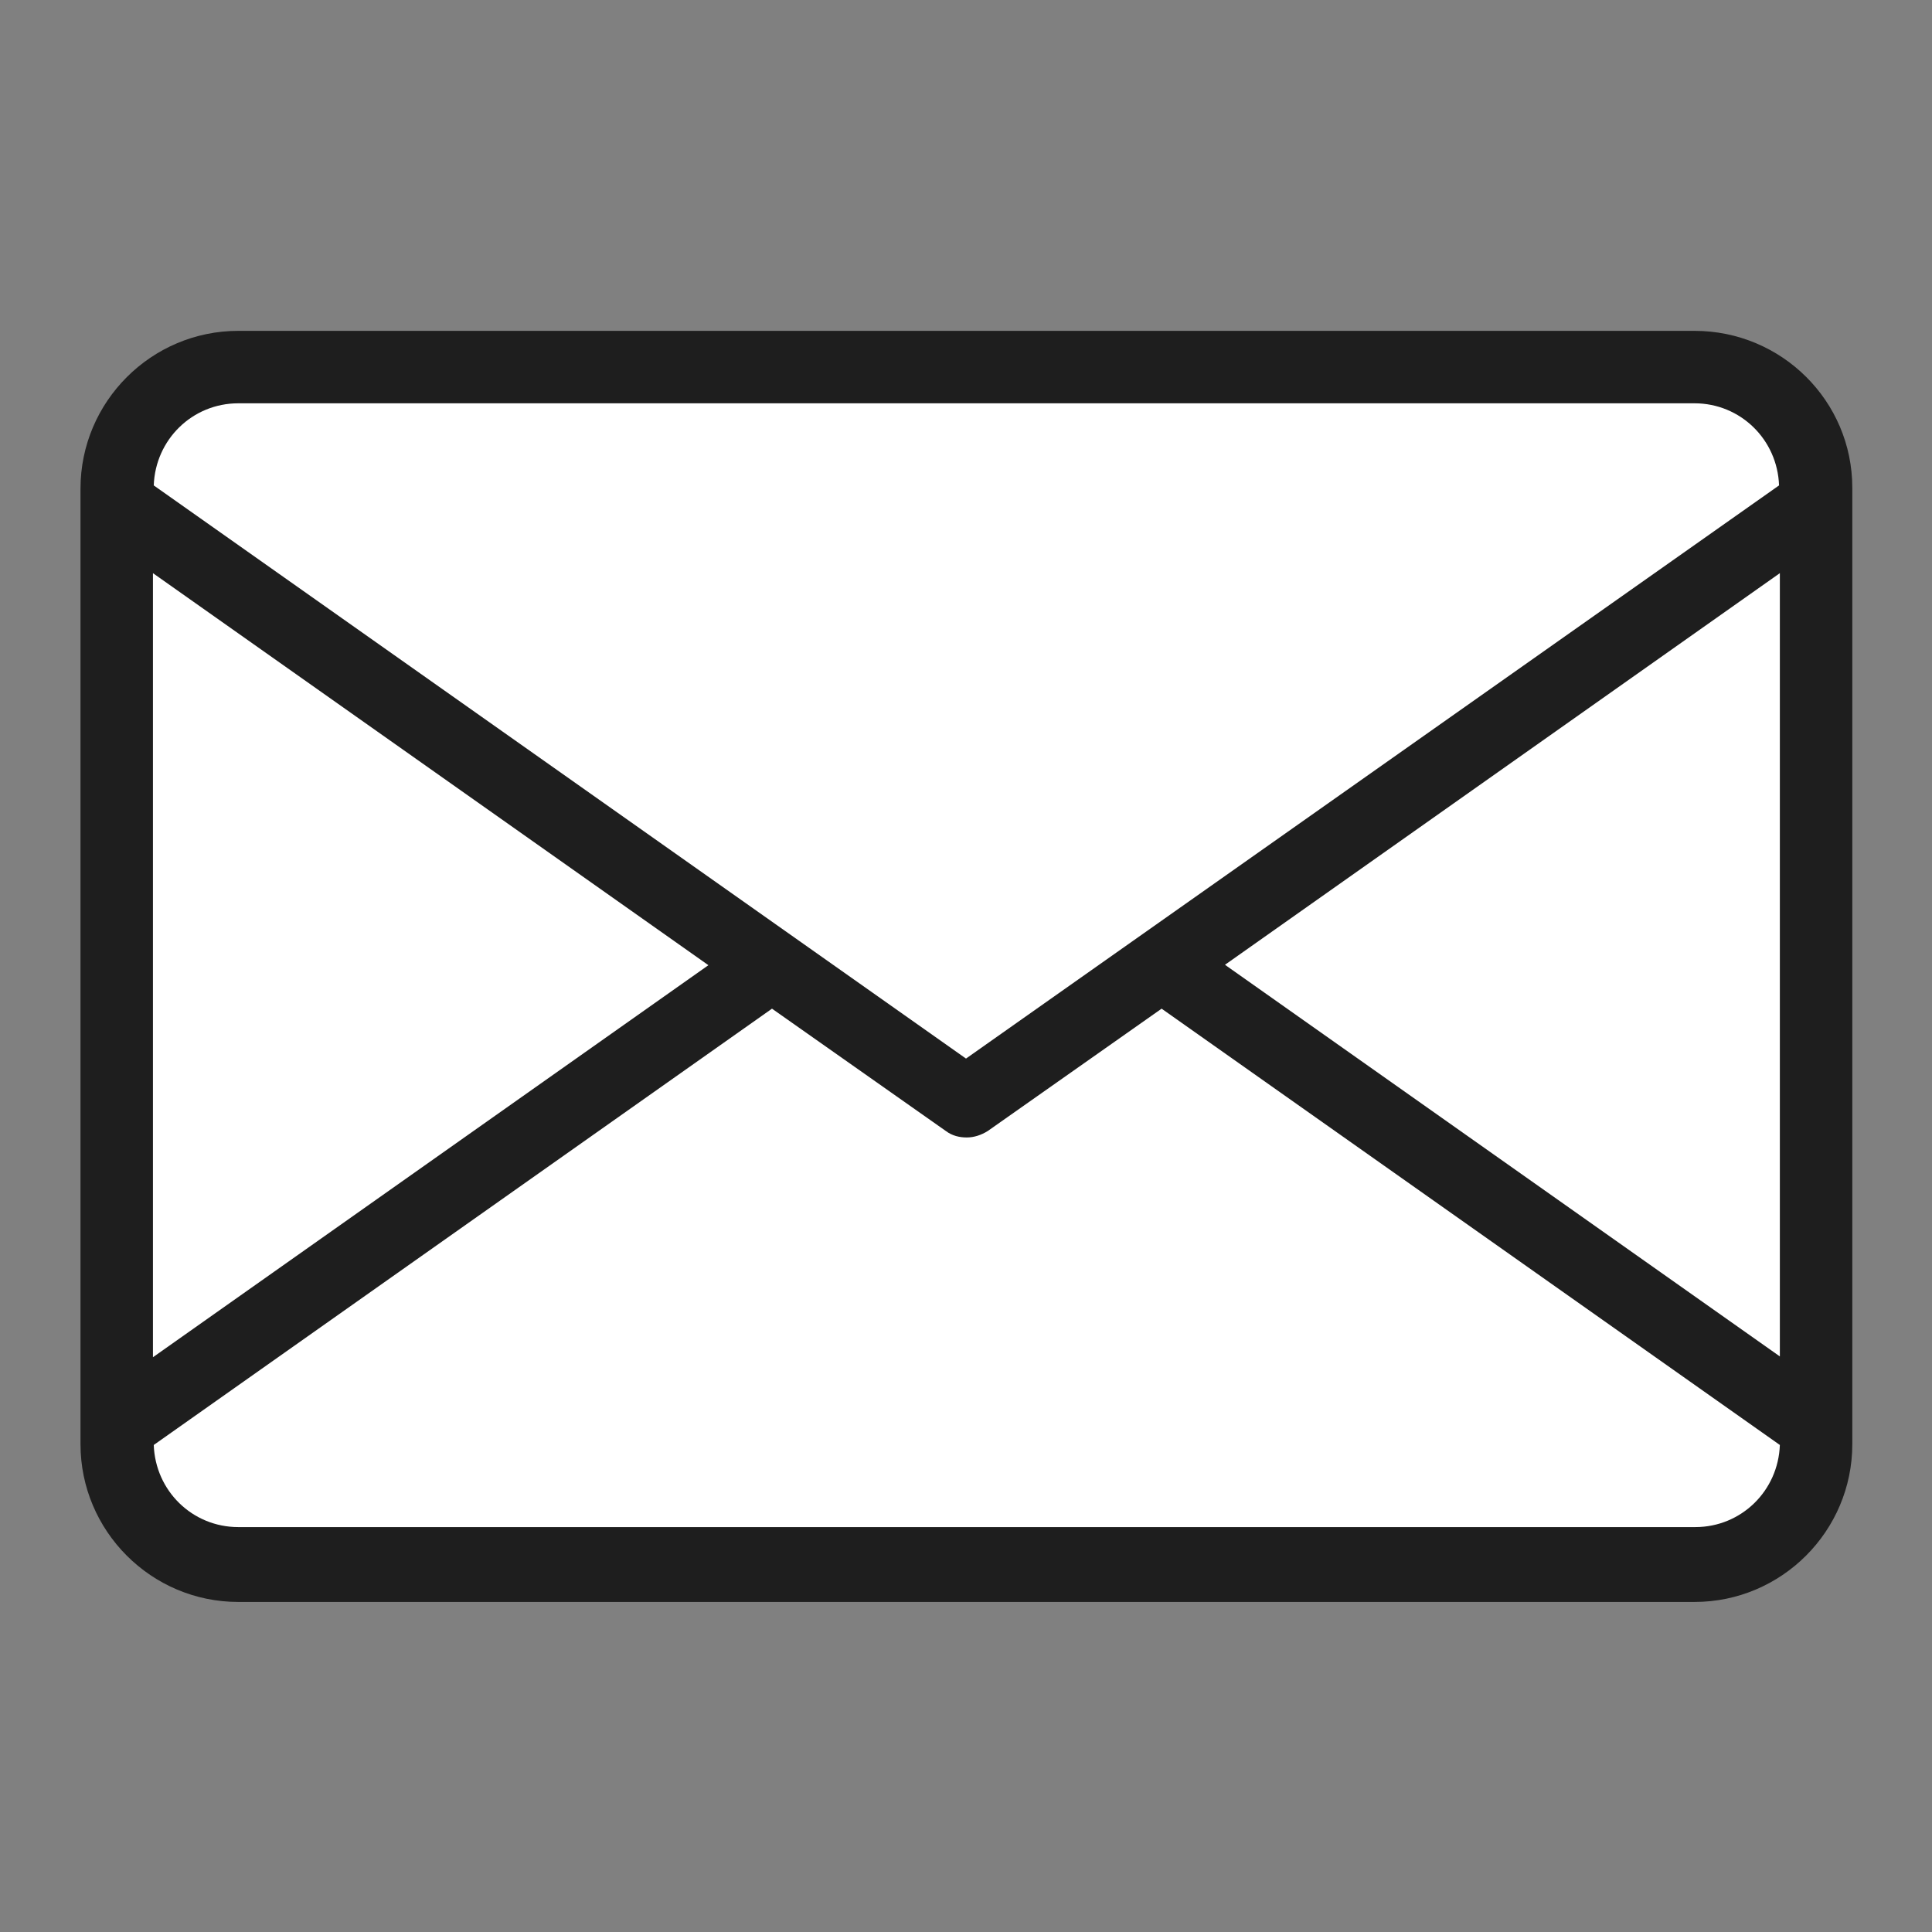
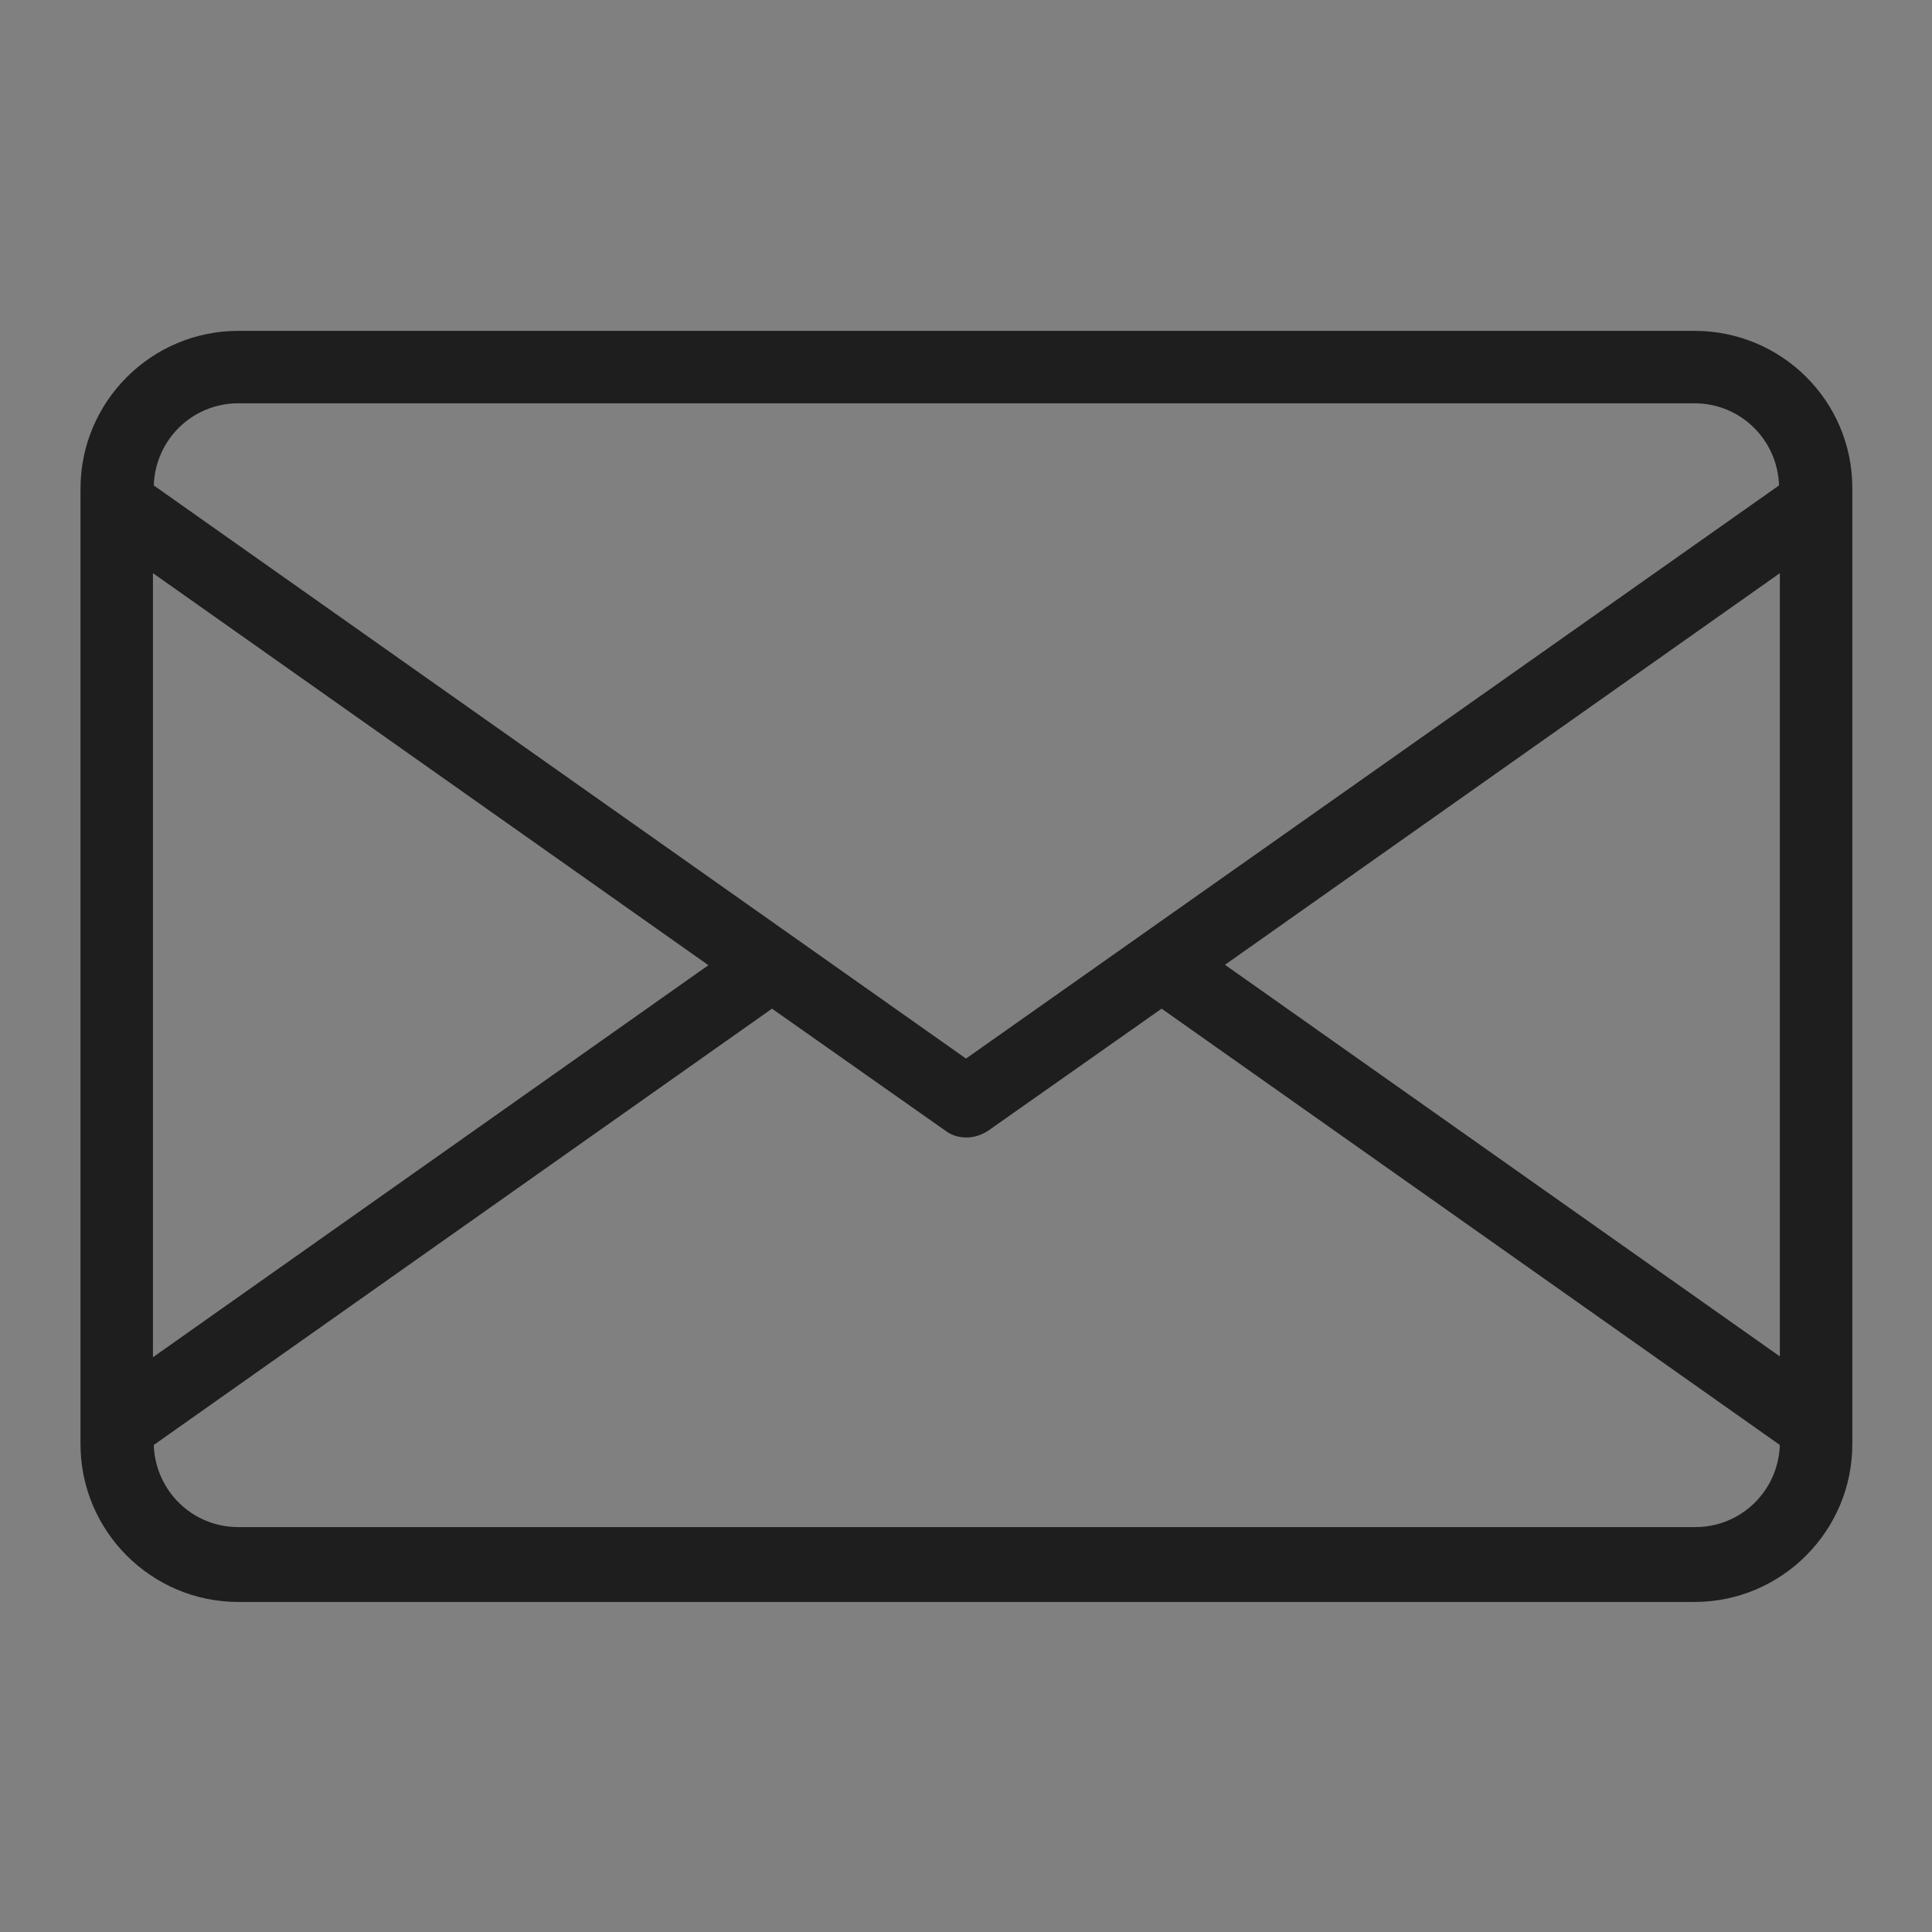
<svg xmlns="http://www.w3.org/2000/svg" id="_レイヤー_2" data-name="レイヤー 2" viewBox="0 0 24 24">
  <rect x="0" y="0" width="24" height="24" fill="#808080" stroke="none" />
  <defs>
    <style>
      .cls-1 {
        fill: #1e1e1e;
      }

      .cls-1, .cls-2, .cls-3 {
        stroke-width: 0px;
      }

      .cls-2 {
        fill: none;
      }

      .cls-3 {
        fill: #fff;
      }
    </style>
  </defs>
  <g id="_レイヤー_1-2" data-name="レイヤー 1">
    <g>
      <g>
-         <path class="cls-3" d="M21.05,19.43H2.96c-.83,0-1.5-.67-1.5-1.5V6.05c0-.83.67-1.5,1.5-1.5h18.1c.83,0,1.5.67,1.5,1.5v11.88c0,.83-.67,1.5-1.5,1.5" />
        <path class="cls-1" d="M21.05,4.11H2.96c-1.08,0-1.96.88-1.96,1.96v11.87c0,1.08.88,1.96,1.96,1.96h18.09c1.08,0,1.96-.88,1.96-1.96V6.06c0-1.08-.88-1.95-1.96-1.95M15.21,11.99l6.9-4.87v9.73l-6.9-4.87ZM2.97,5.01h18.08c.57,0,1.03.45,1.05,1.02l-10.1,7.12L1.91,6.03c.02-.57.48-1.02,1.05-1.02M1.9,7.12l6.9,4.87-6.9,4.87V7.12ZM21.05,18.97H2.96c-.57,0-1.03-.45-1.05-1.02l7.68-5.42,2.16,1.52c.08.06.17.08.26.08s.18-.03.26-.08l2.16-1.52,7.68,5.42c-.02.57-.48,1.02-1.05,1.02" />
      </g>
      <rect class="cls-2" width="24" height="24" />
    </g>
  </g>
</svg>